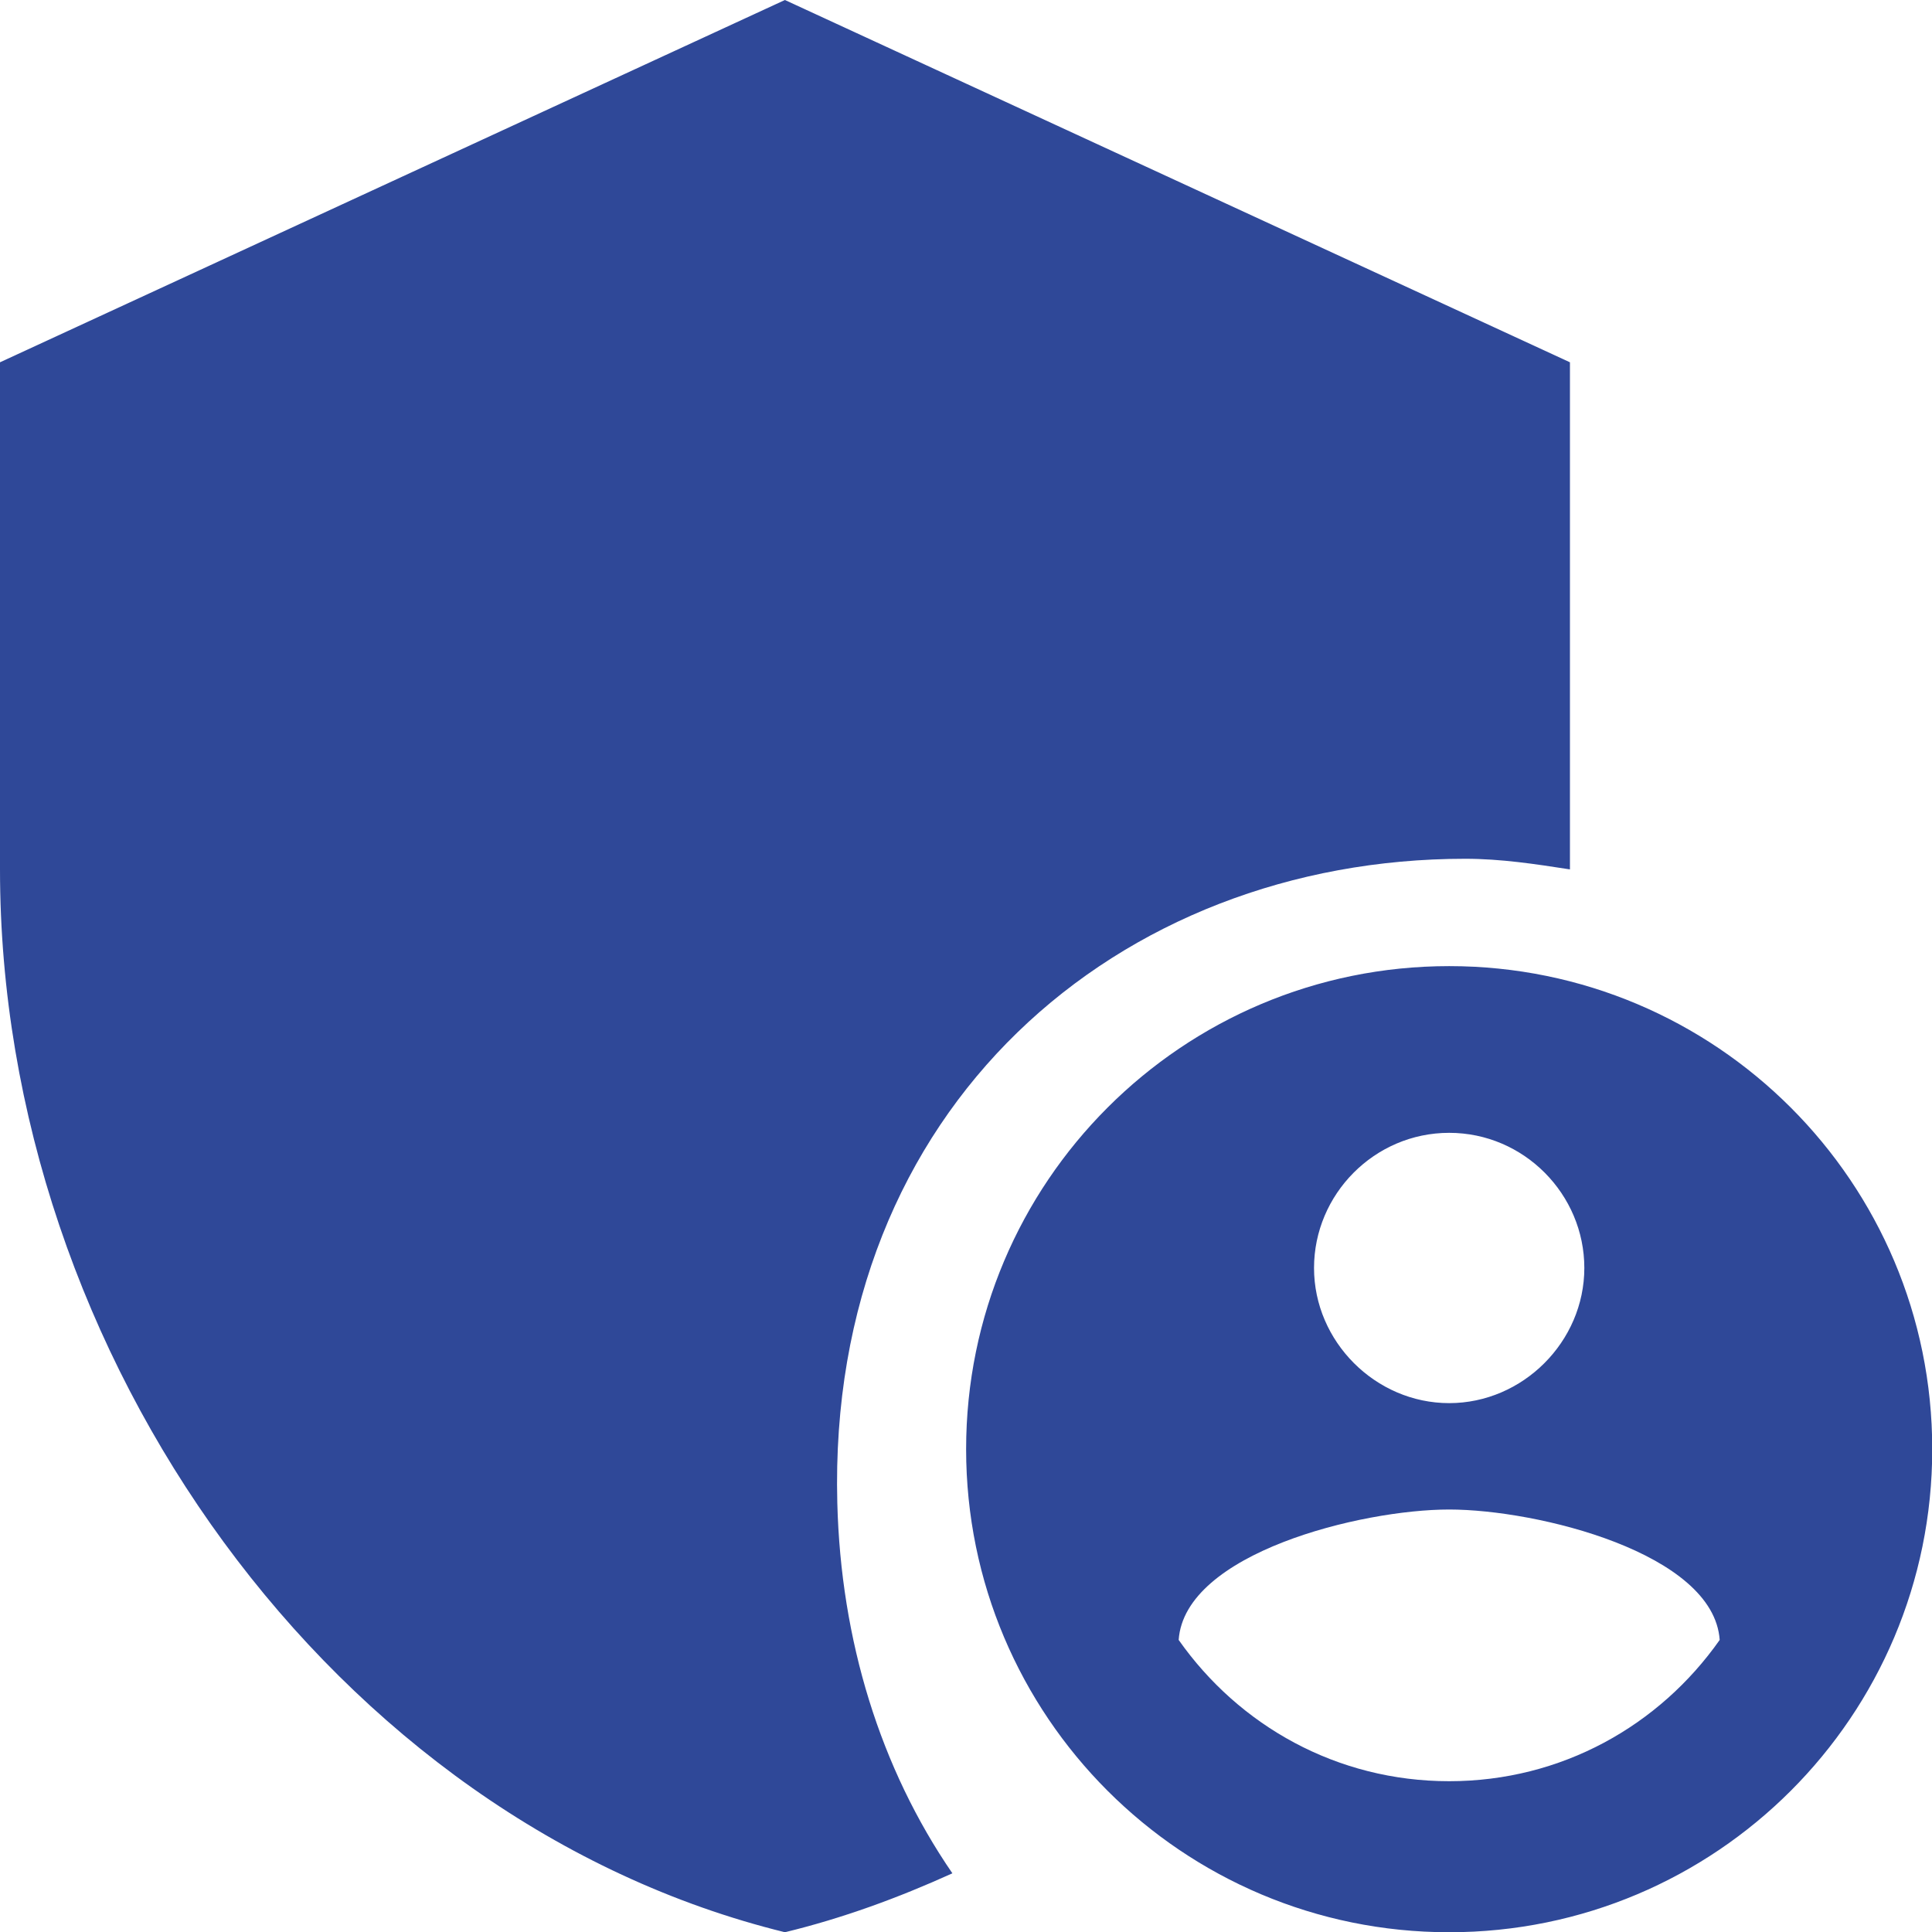
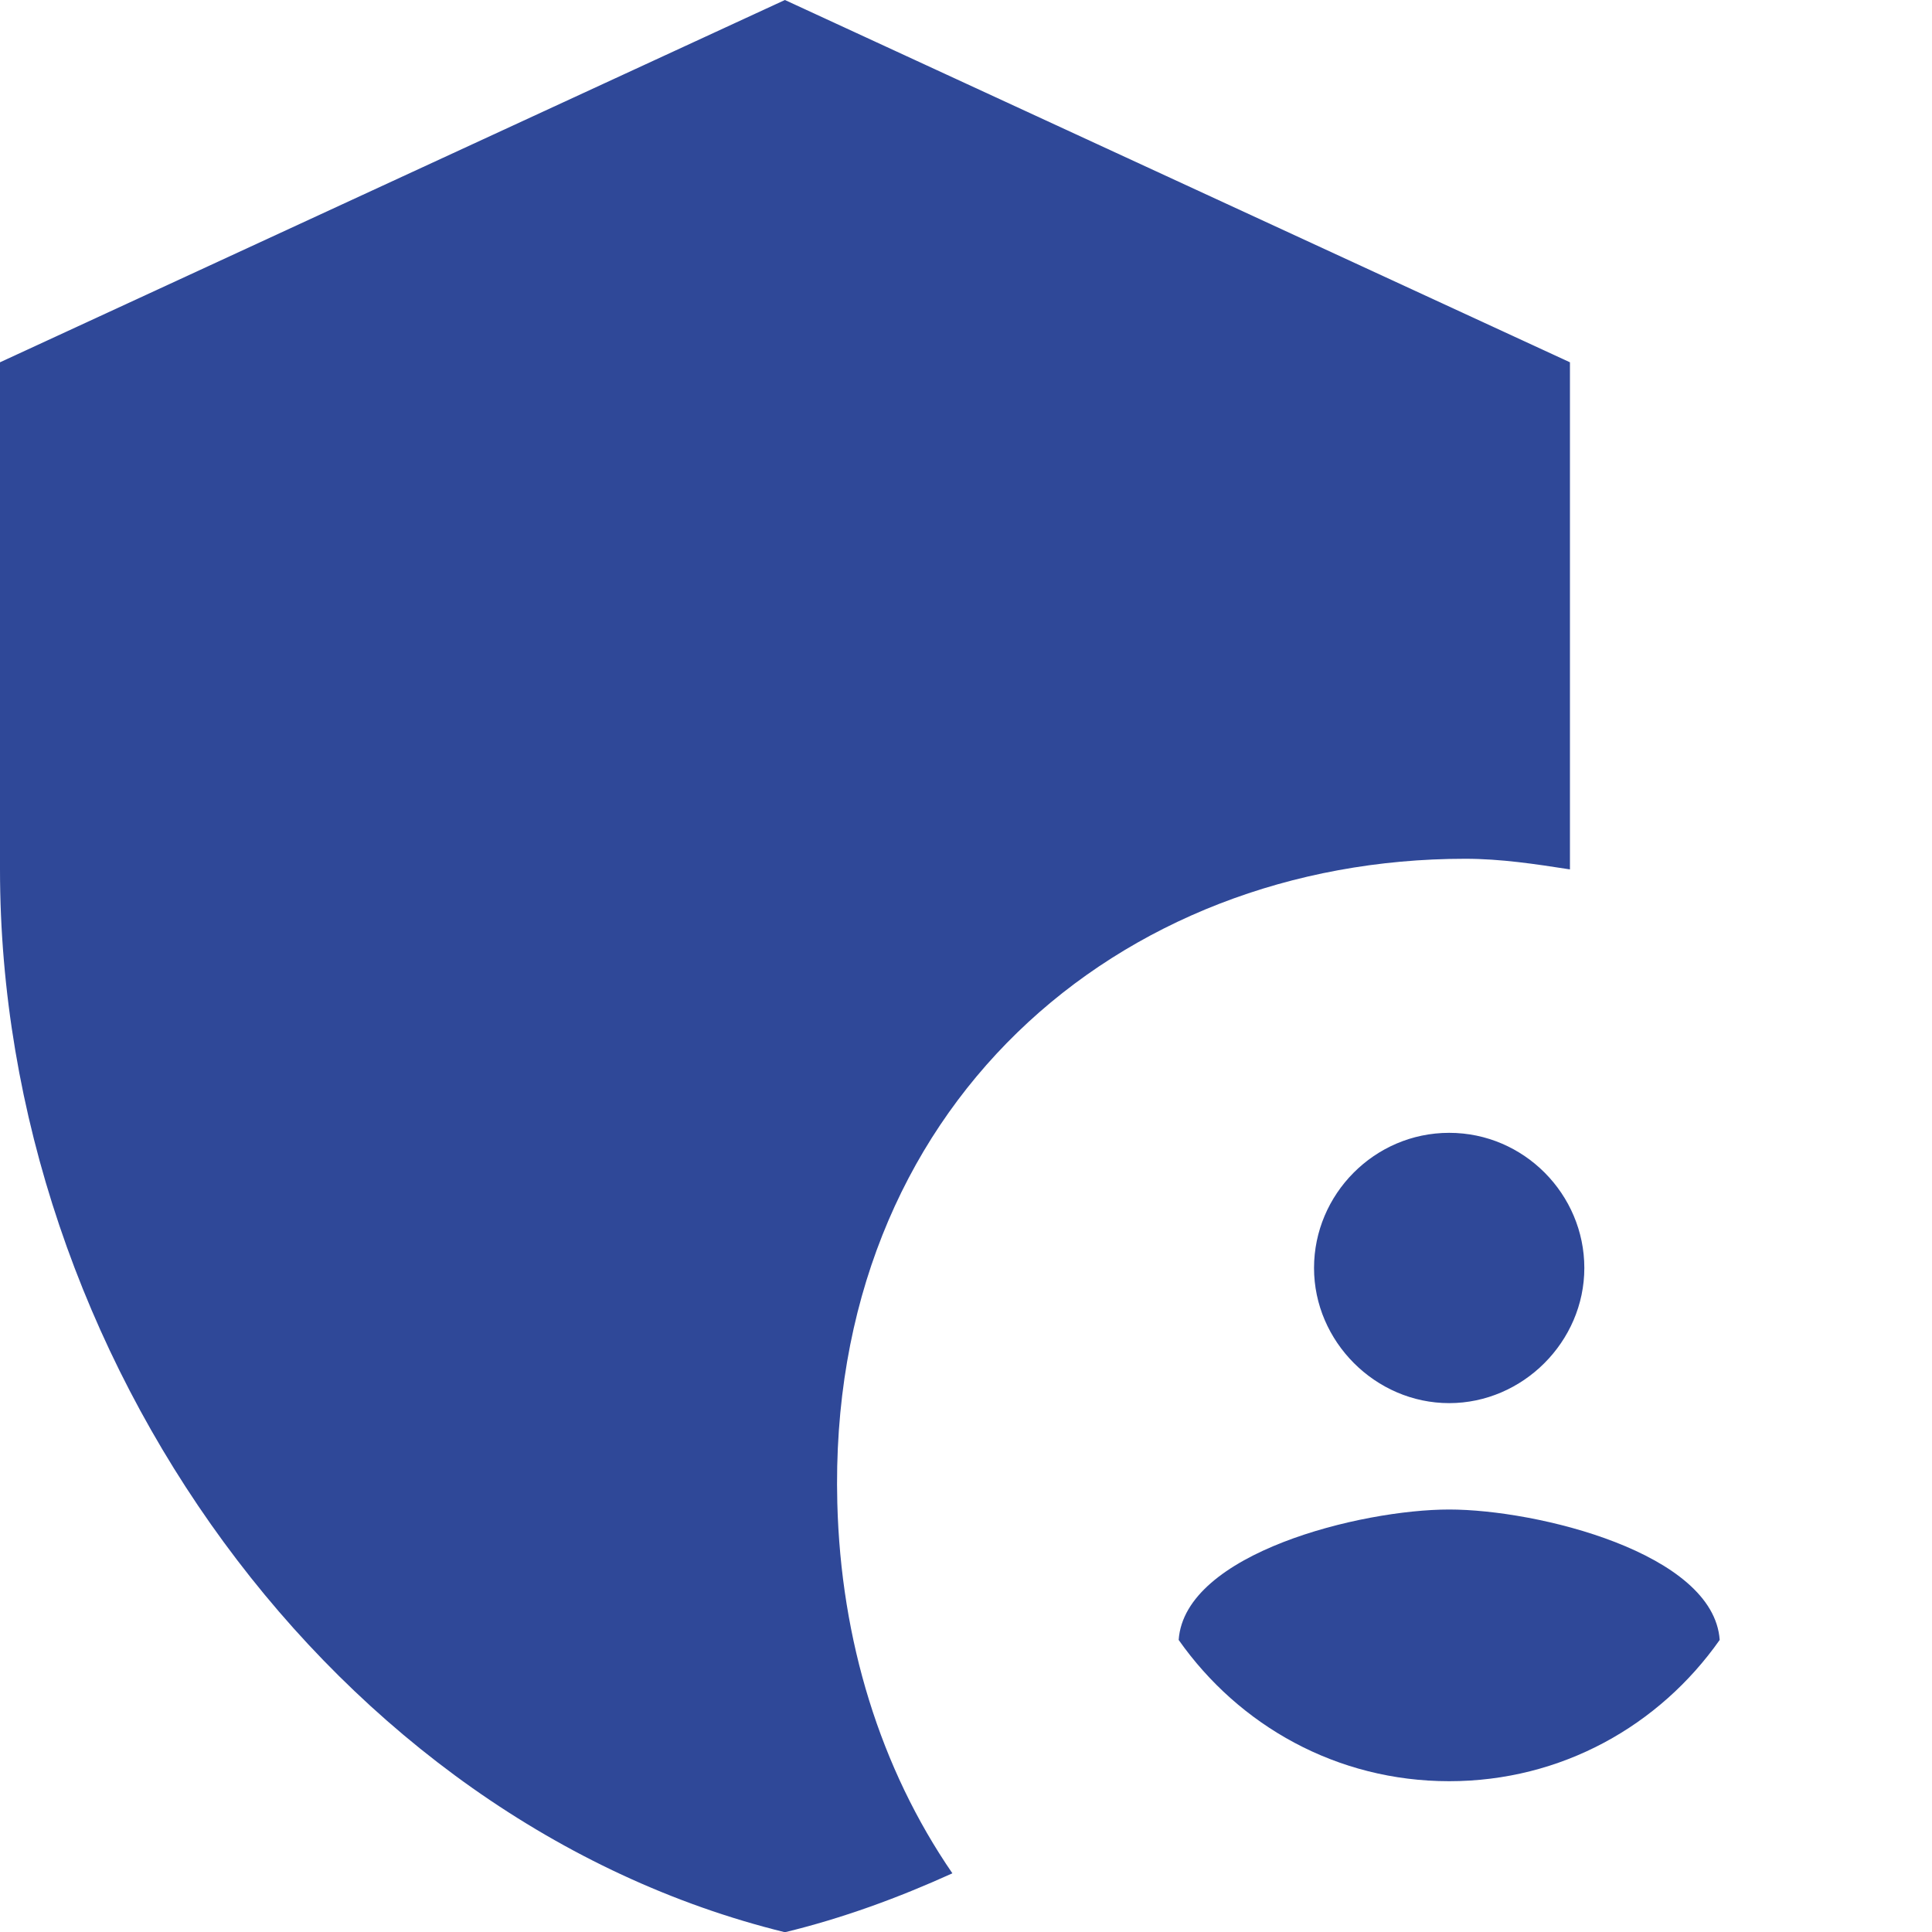
<svg xmlns="http://www.w3.org/2000/svg" xmlns:ns1="http://sodipodi.sourceforge.net/DTD/sodipodi-0.dtd" xmlns:ns2="http://www.inkscape.org/namespaces/inkscape" height="48" viewBox="0 0 48 48" width="48" fill="#2f4898" version="1.1" id="svg2643" ns1:docname="AdminActions.svg" xml:space="preserve" ns2:version="1.2.2 (732a01da63, 2022-12-09)">
  <defs id="defs3051" />
  <ns1:namedview id="namedview3049" pagecolor="#ffffff" bordercolor="#666666" borderopacity="1.0" ns2:showpageshadow="2" ns2:pageopacity="0.0" ns2:pagecheckerboard="0" ns2:deskcolor="#d1d1d1" showgrid="true" ns2:zoom="17.791667" ns2:cx="23.971897" ns2:cy="15.007026" ns2:window-width="1828" ns2:window-height="1057" ns2:window-x="1912" ns2:window-y="-8" ns2:window-maximized="1" ns2:current-layer="svg2643">
    <ns2:grid type="xygrid" id="grid3170" originx="0" originy="0" />
  </ns1:namedview>
  <g id="g3180" transform="scale(3)">
-     <path transform="matrix(0.889,0,0,0.889,-2.667,-2.667)" d="M 10.312,3 3,6.375 v 4.724 c 0,4.54 3.12,8.871 7.312,9.901 0.536,-0.13 1.053,-0.319 1.56,-0.549 -0.673,-0.98 -1.039,-2.17 -1.072,-3.45 -0.096,-3.689 2.622,-6.001 5.849,-6.001 0.332,0 0.654,0.049 0.976,0.099 V 6.375 Z M 16.5,12 C 14.014,12 12,14.014 12,16.5 12,18.986 14.014,21 16.5,21 18.986,21 21,18.986 21,16.5 21,14.014 18.986,12 16.5,12 Z m 0,1.553 c 0.697,0 1.259,0.573 1.259,1.259 0,0.686 -0.573,1.259 -1.259,1.259 -0.686,0 -1.259,-0.573 -1.259,-1.259 0,-0.686 0.562,-1.259 1.259,-1.259 z m 0,3.509 c 0.821,0 2.464,0.405 2.52,1.215 -0.562,0.799 -1.474,1.316 -2.52,1.316 -1.046,0 -1.958,-0.517 -2.52,-1.316 C 14.036,17.468 15.679,17.062 16.5,17.062 Z" id="path3172" />
+     <path transform="matrix(0.889,0,0,0.889,-2.667,-2.667)" d="M 10.312,3 3,6.375 v 4.724 c 0,4.54 3.12,8.871 7.312,9.901 0.536,-0.13 1.053,-0.319 1.56,-0.549 -0.673,-0.98 -1.039,-2.17 -1.072,-3.45 -0.096,-3.689 2.622,-6.001 5.849,-6.001 0.332,0 0.654,0.049 0.976,0.099 V 6.375 Z M 16.5,12 Z m 0,1.553 c 0.697,0 1.259,0.573 1.259,1.259 0,0.686 -0.573,1.259 -1.259,1.259 -0.686,0 -1.259,-0.573 -1.259,-1.259 0,-0.686 0.562,-1.259 1.259,-1.259 z m 0,3.509 c 0.821,0 2.464,0.405 2.52,1.215 -0.562,0.799 -1.474,1.316 -2.52,1.316 -1.046,0 -1.958,-0.517 -2.52,-1.316 C 14.036,17.468 15.679,17.062 16.5,17.062 Z" id="path3172" />
  </g>
</svg>